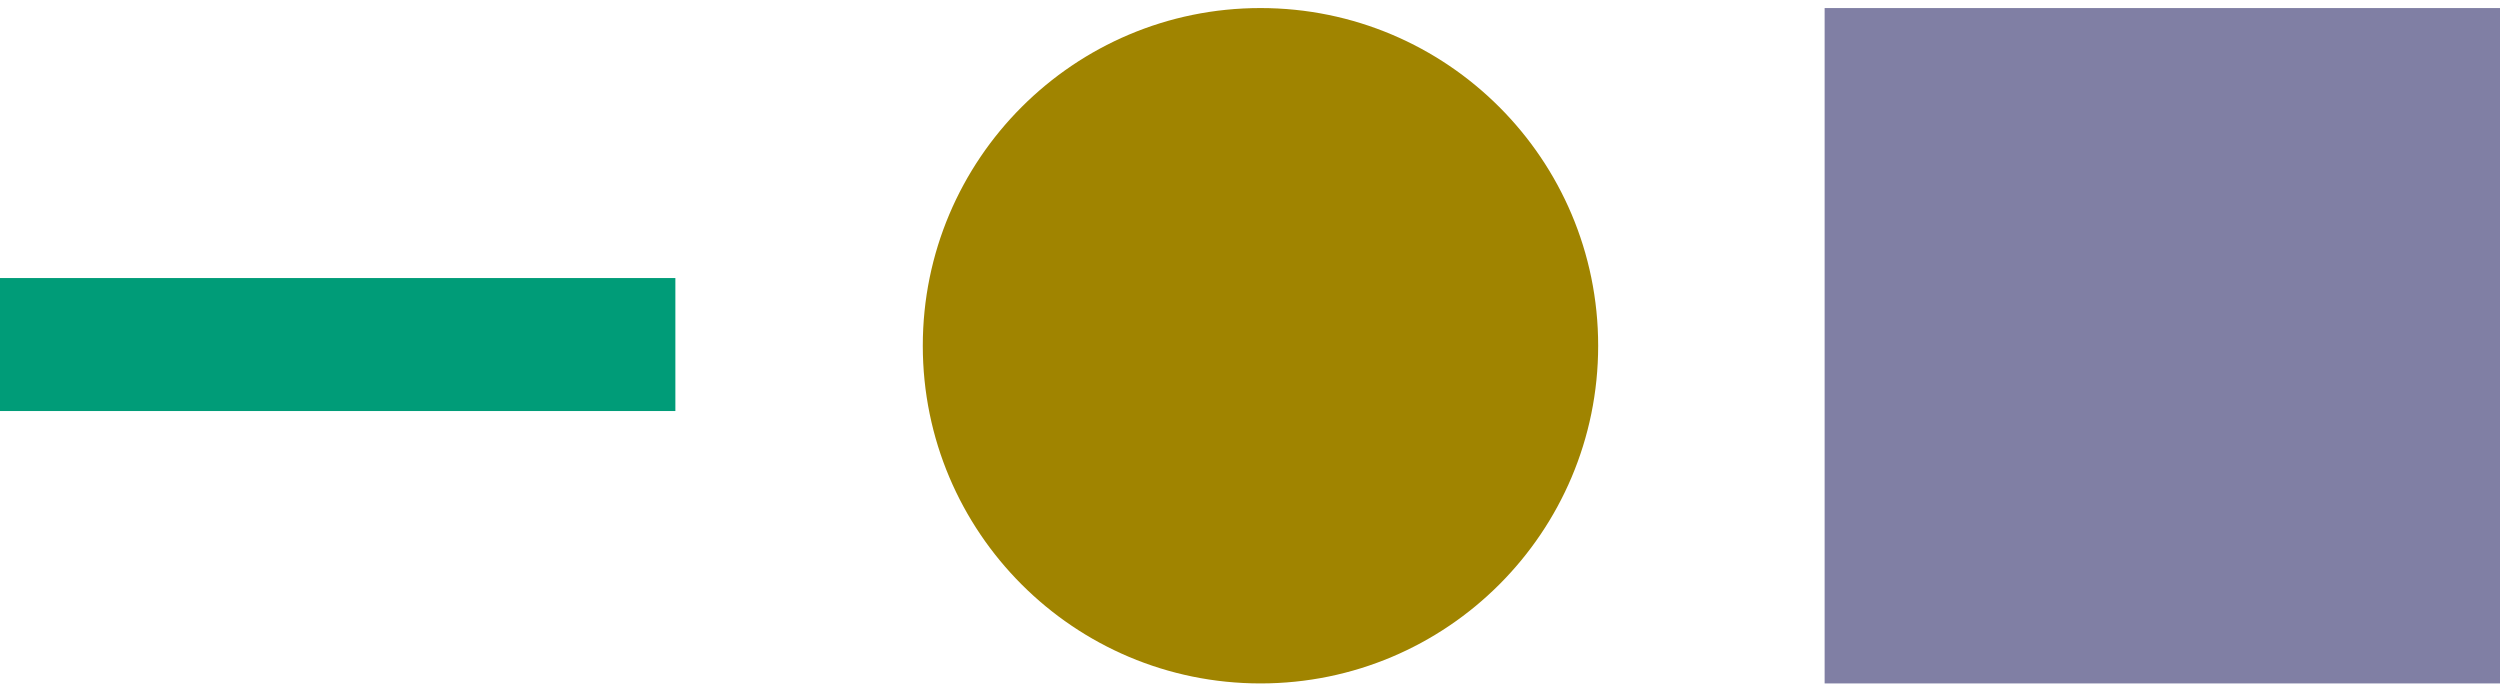
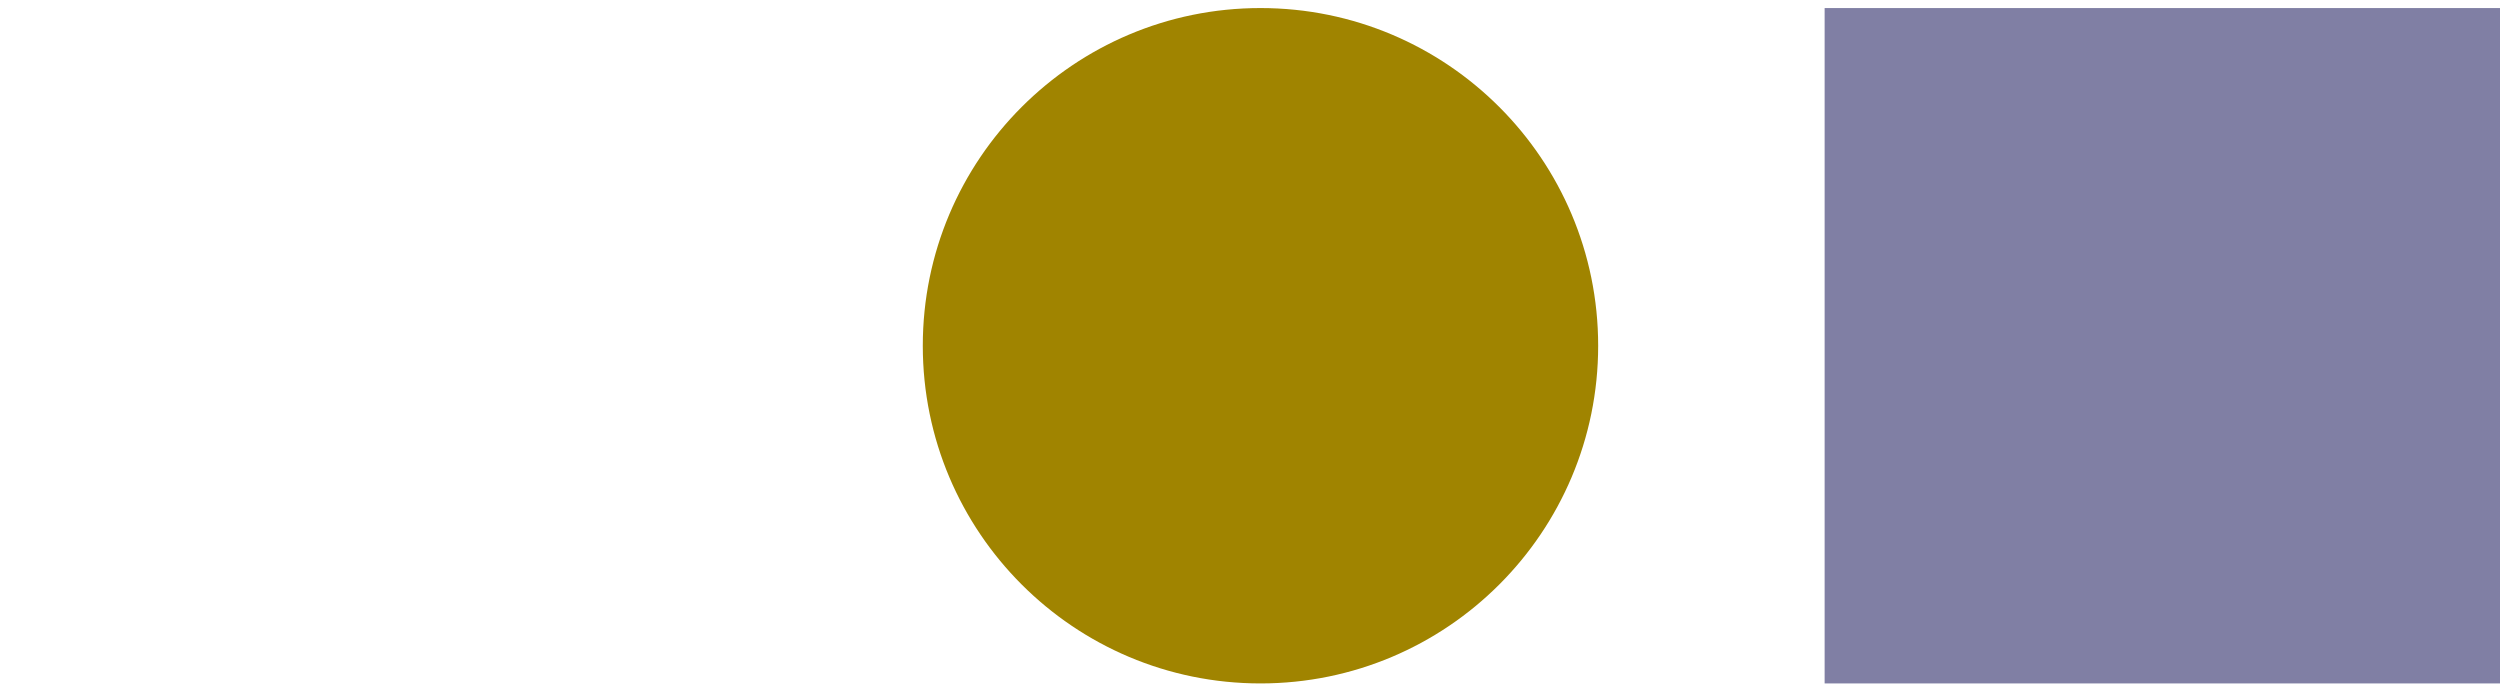
<svg xmlns="http://www.w3.org/2000/svg" version="1.1" id="Layer_1" x="0px" y="0px" width="310.2px" height="85.6px" viewBox="0 0 310.2 85.6" style="enable-background:new 0 0 310.2 85.6;" xml:space="preserve">
  <style type="text/css">
	.st0{fill:#A08400;}
	.st1{fill:#807FA4;}
	.st2{fill:#009C78;}
</style>
  <circle class="st0" cx="156.4" cy="42.9" r="41.9" />
  <rect x="226.4" y="1" class="st1" width="83.8" height="83.8" />
-   <rect y="34.5" class="st2" width="83.8" height="16.5" />
</svg>